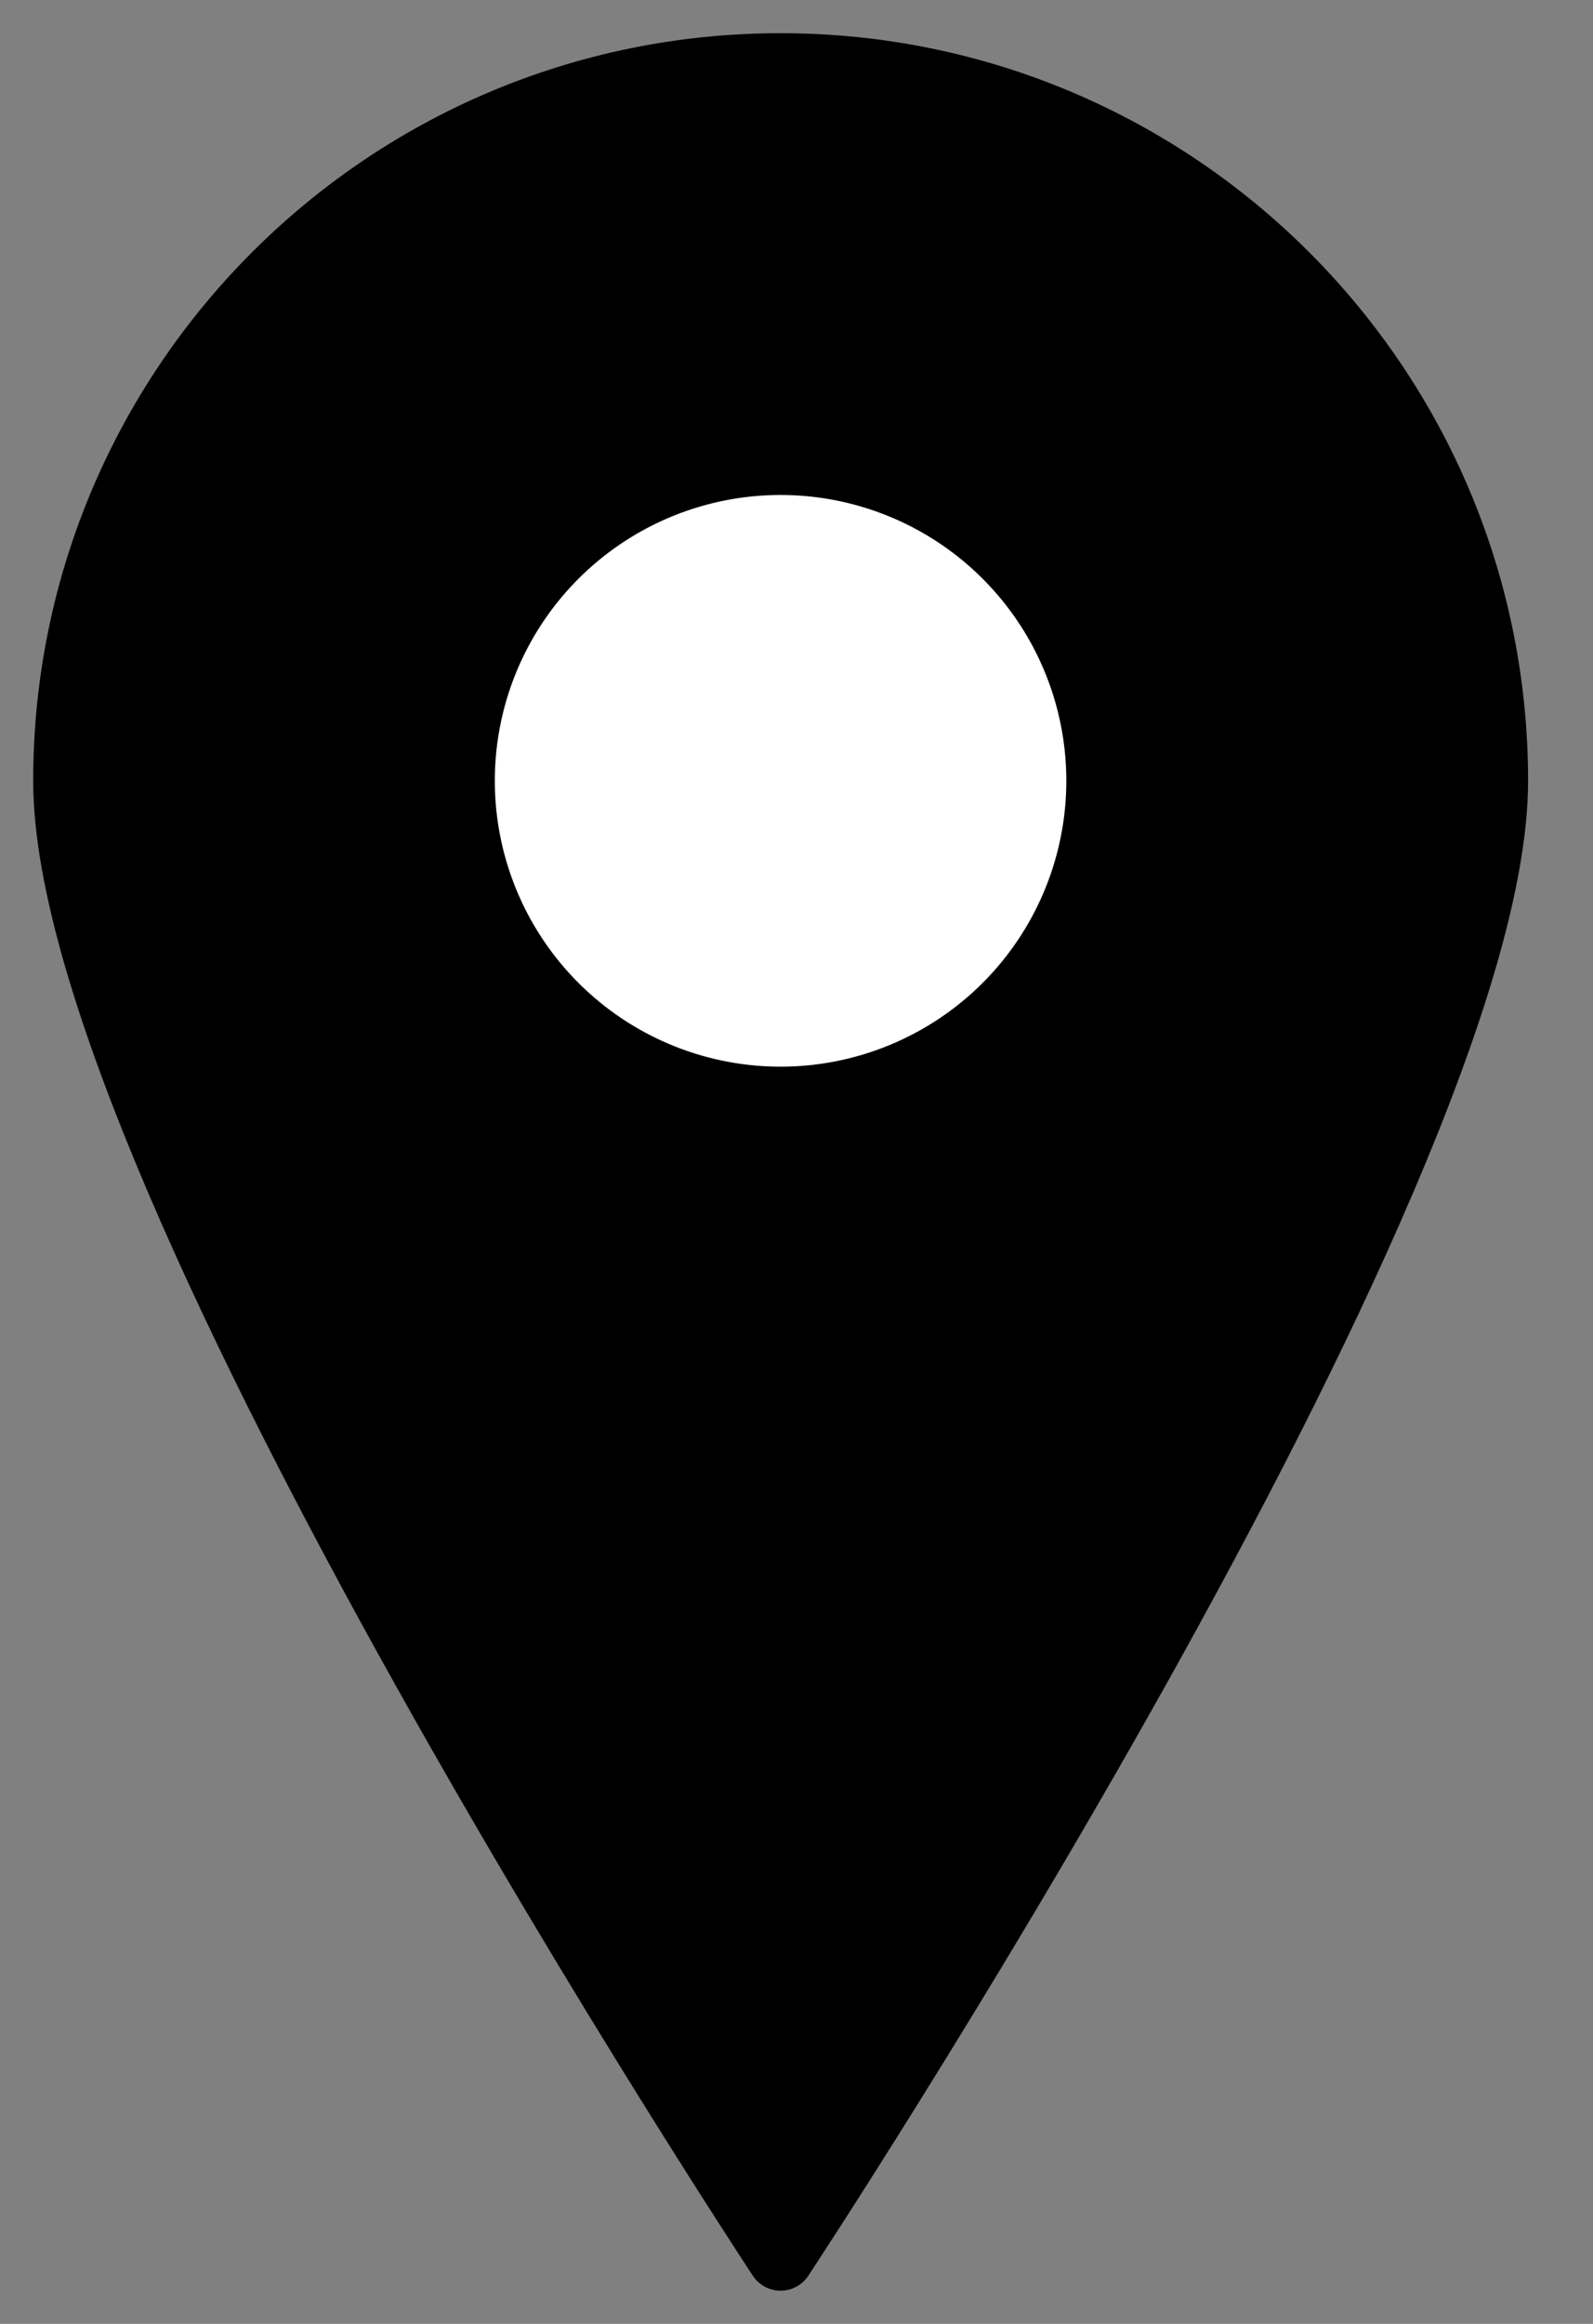
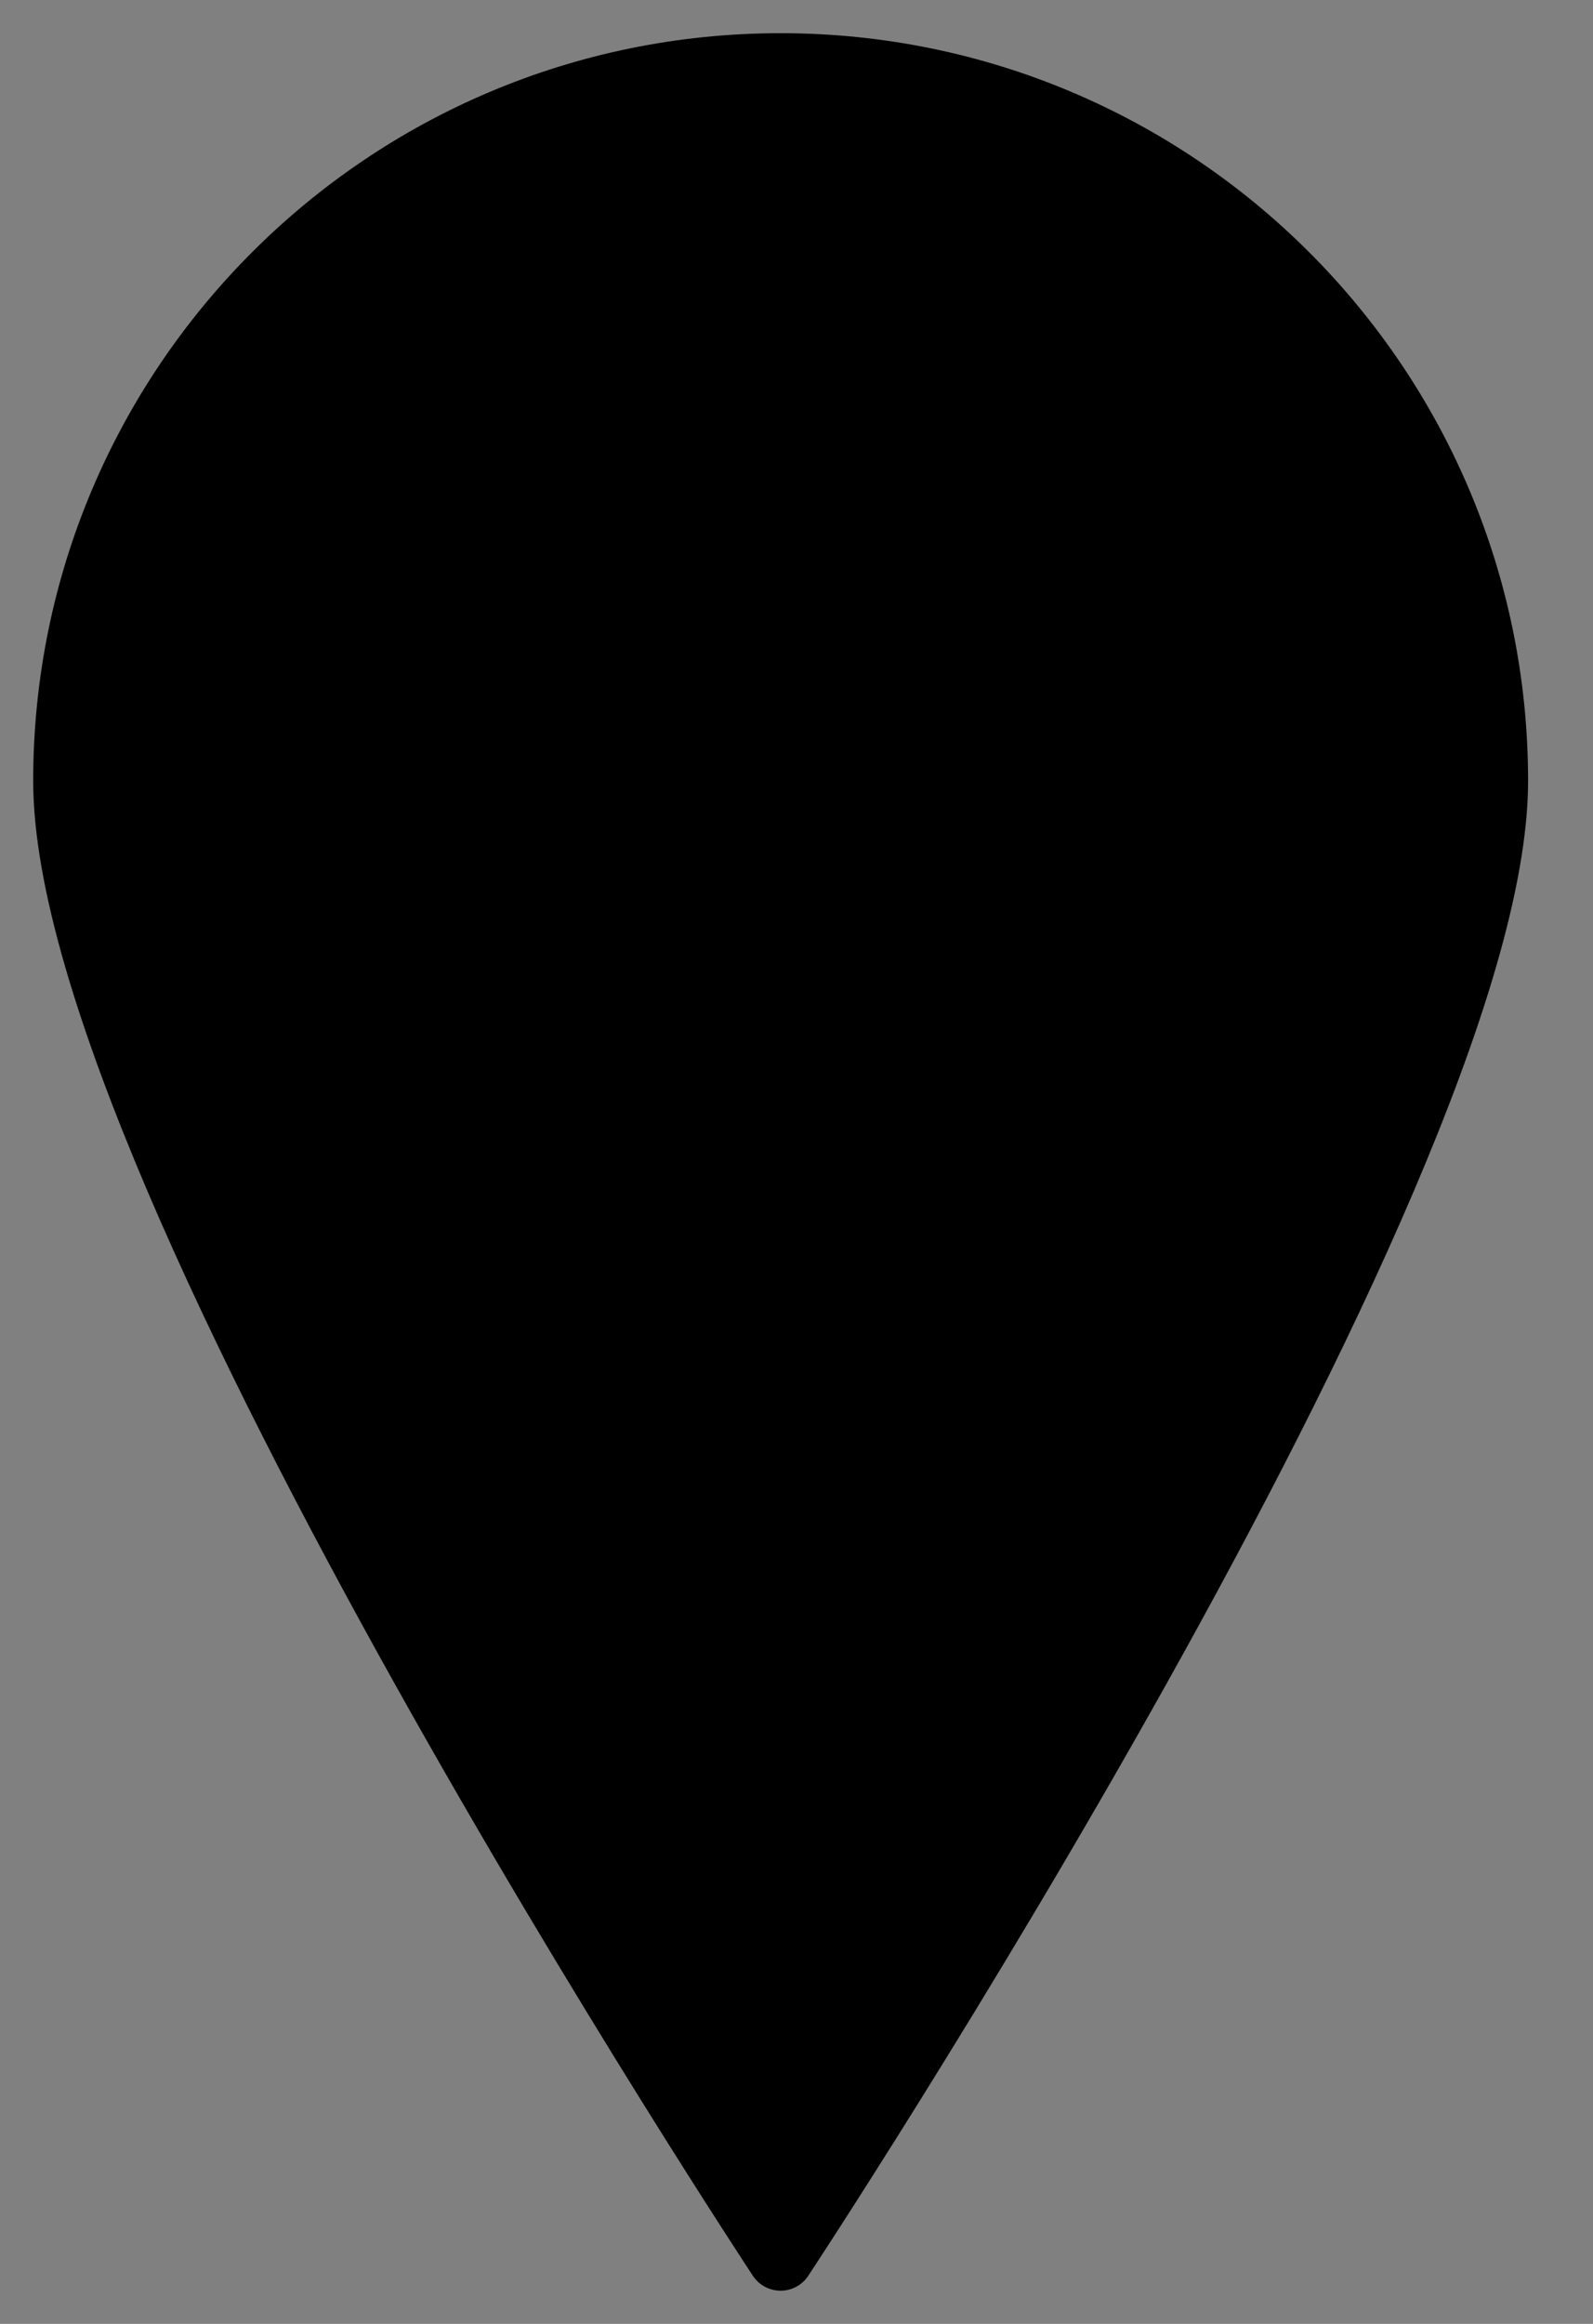
<svg xmlns="http://www.w3.org/2000/svg" width="24" height="35" viewBox="0 0 24 35">
  <rect x="0" y="0" width="24" height="35" fill="#808080" stroke="none" />
  <g fill="none" fill-rule="evenodd">
    <path fill="#000" stroke="#000" stroke-linecap="round" stroke-linejoin="round" d="M22.522 11.76C22.522 17.706 11.76 34 11.76 34S1 17.705 1 11.76C1 5.819 5.817 1 11.76 1s10.762 4.818 10.762 10.76z" />
-     <path fill="#FFF" d="M16.065 11.76a4.305 4.305 0 1 1-8.61 0 4.305 4.305 0 0 1 8.61 0z" />
  </g>
</svg>